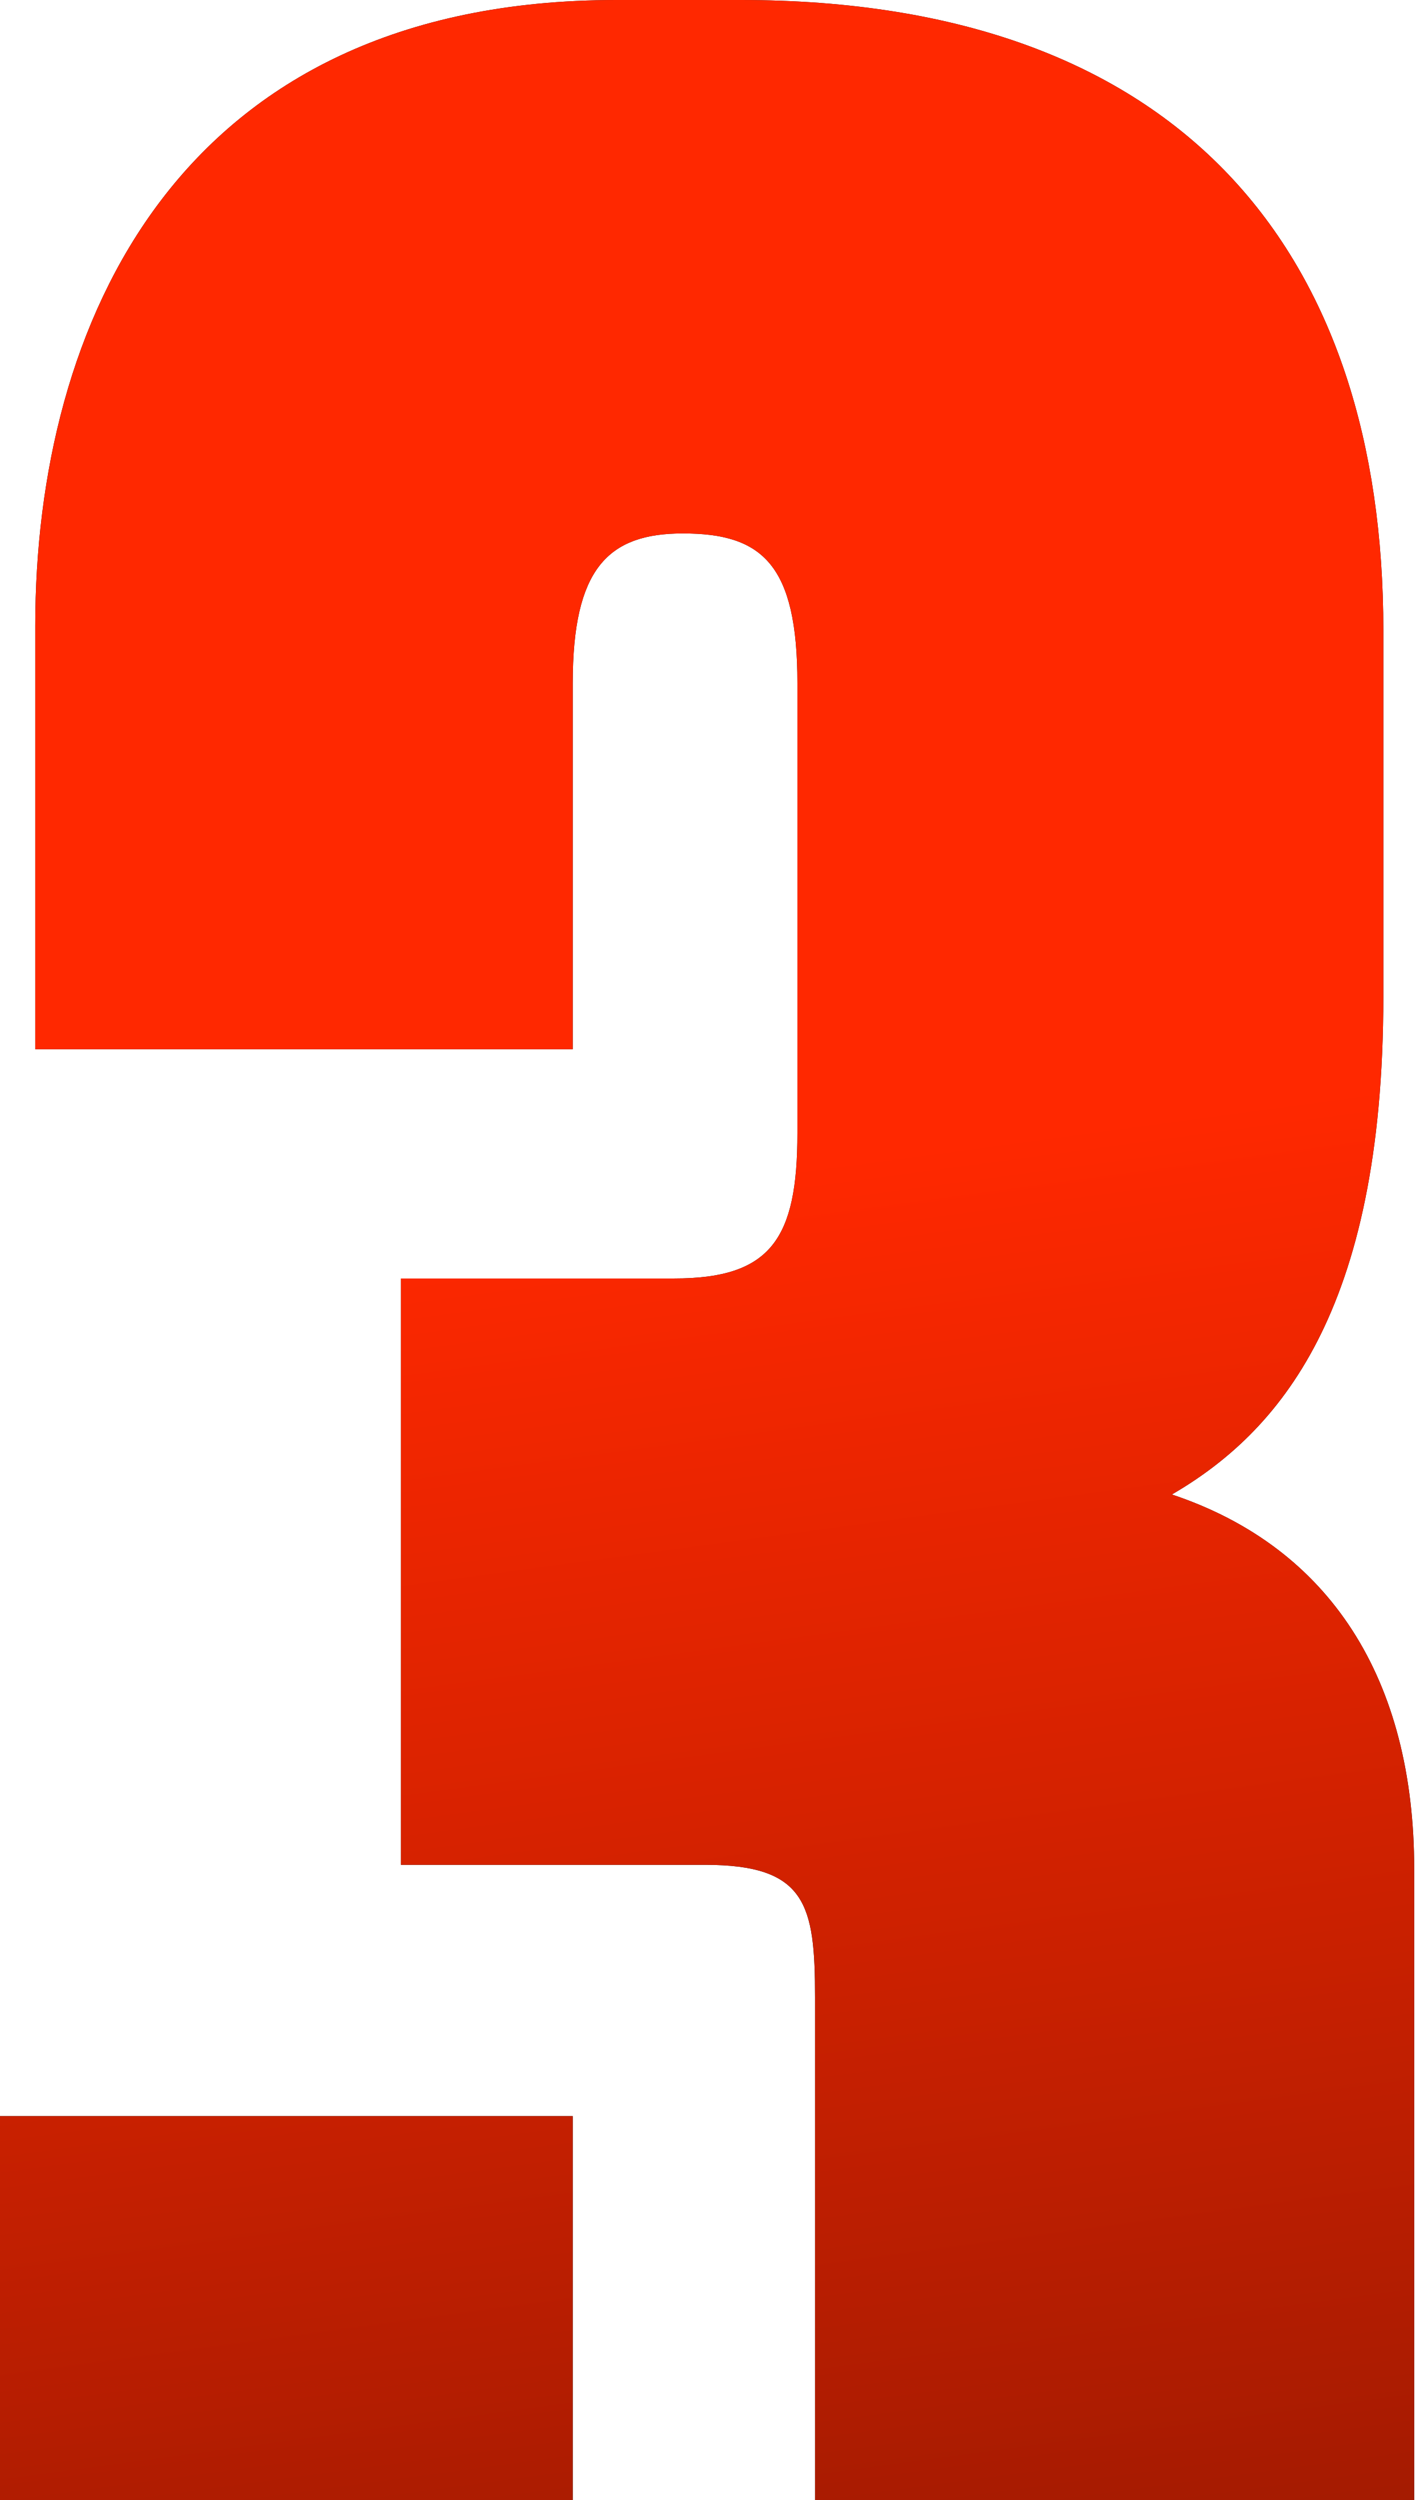
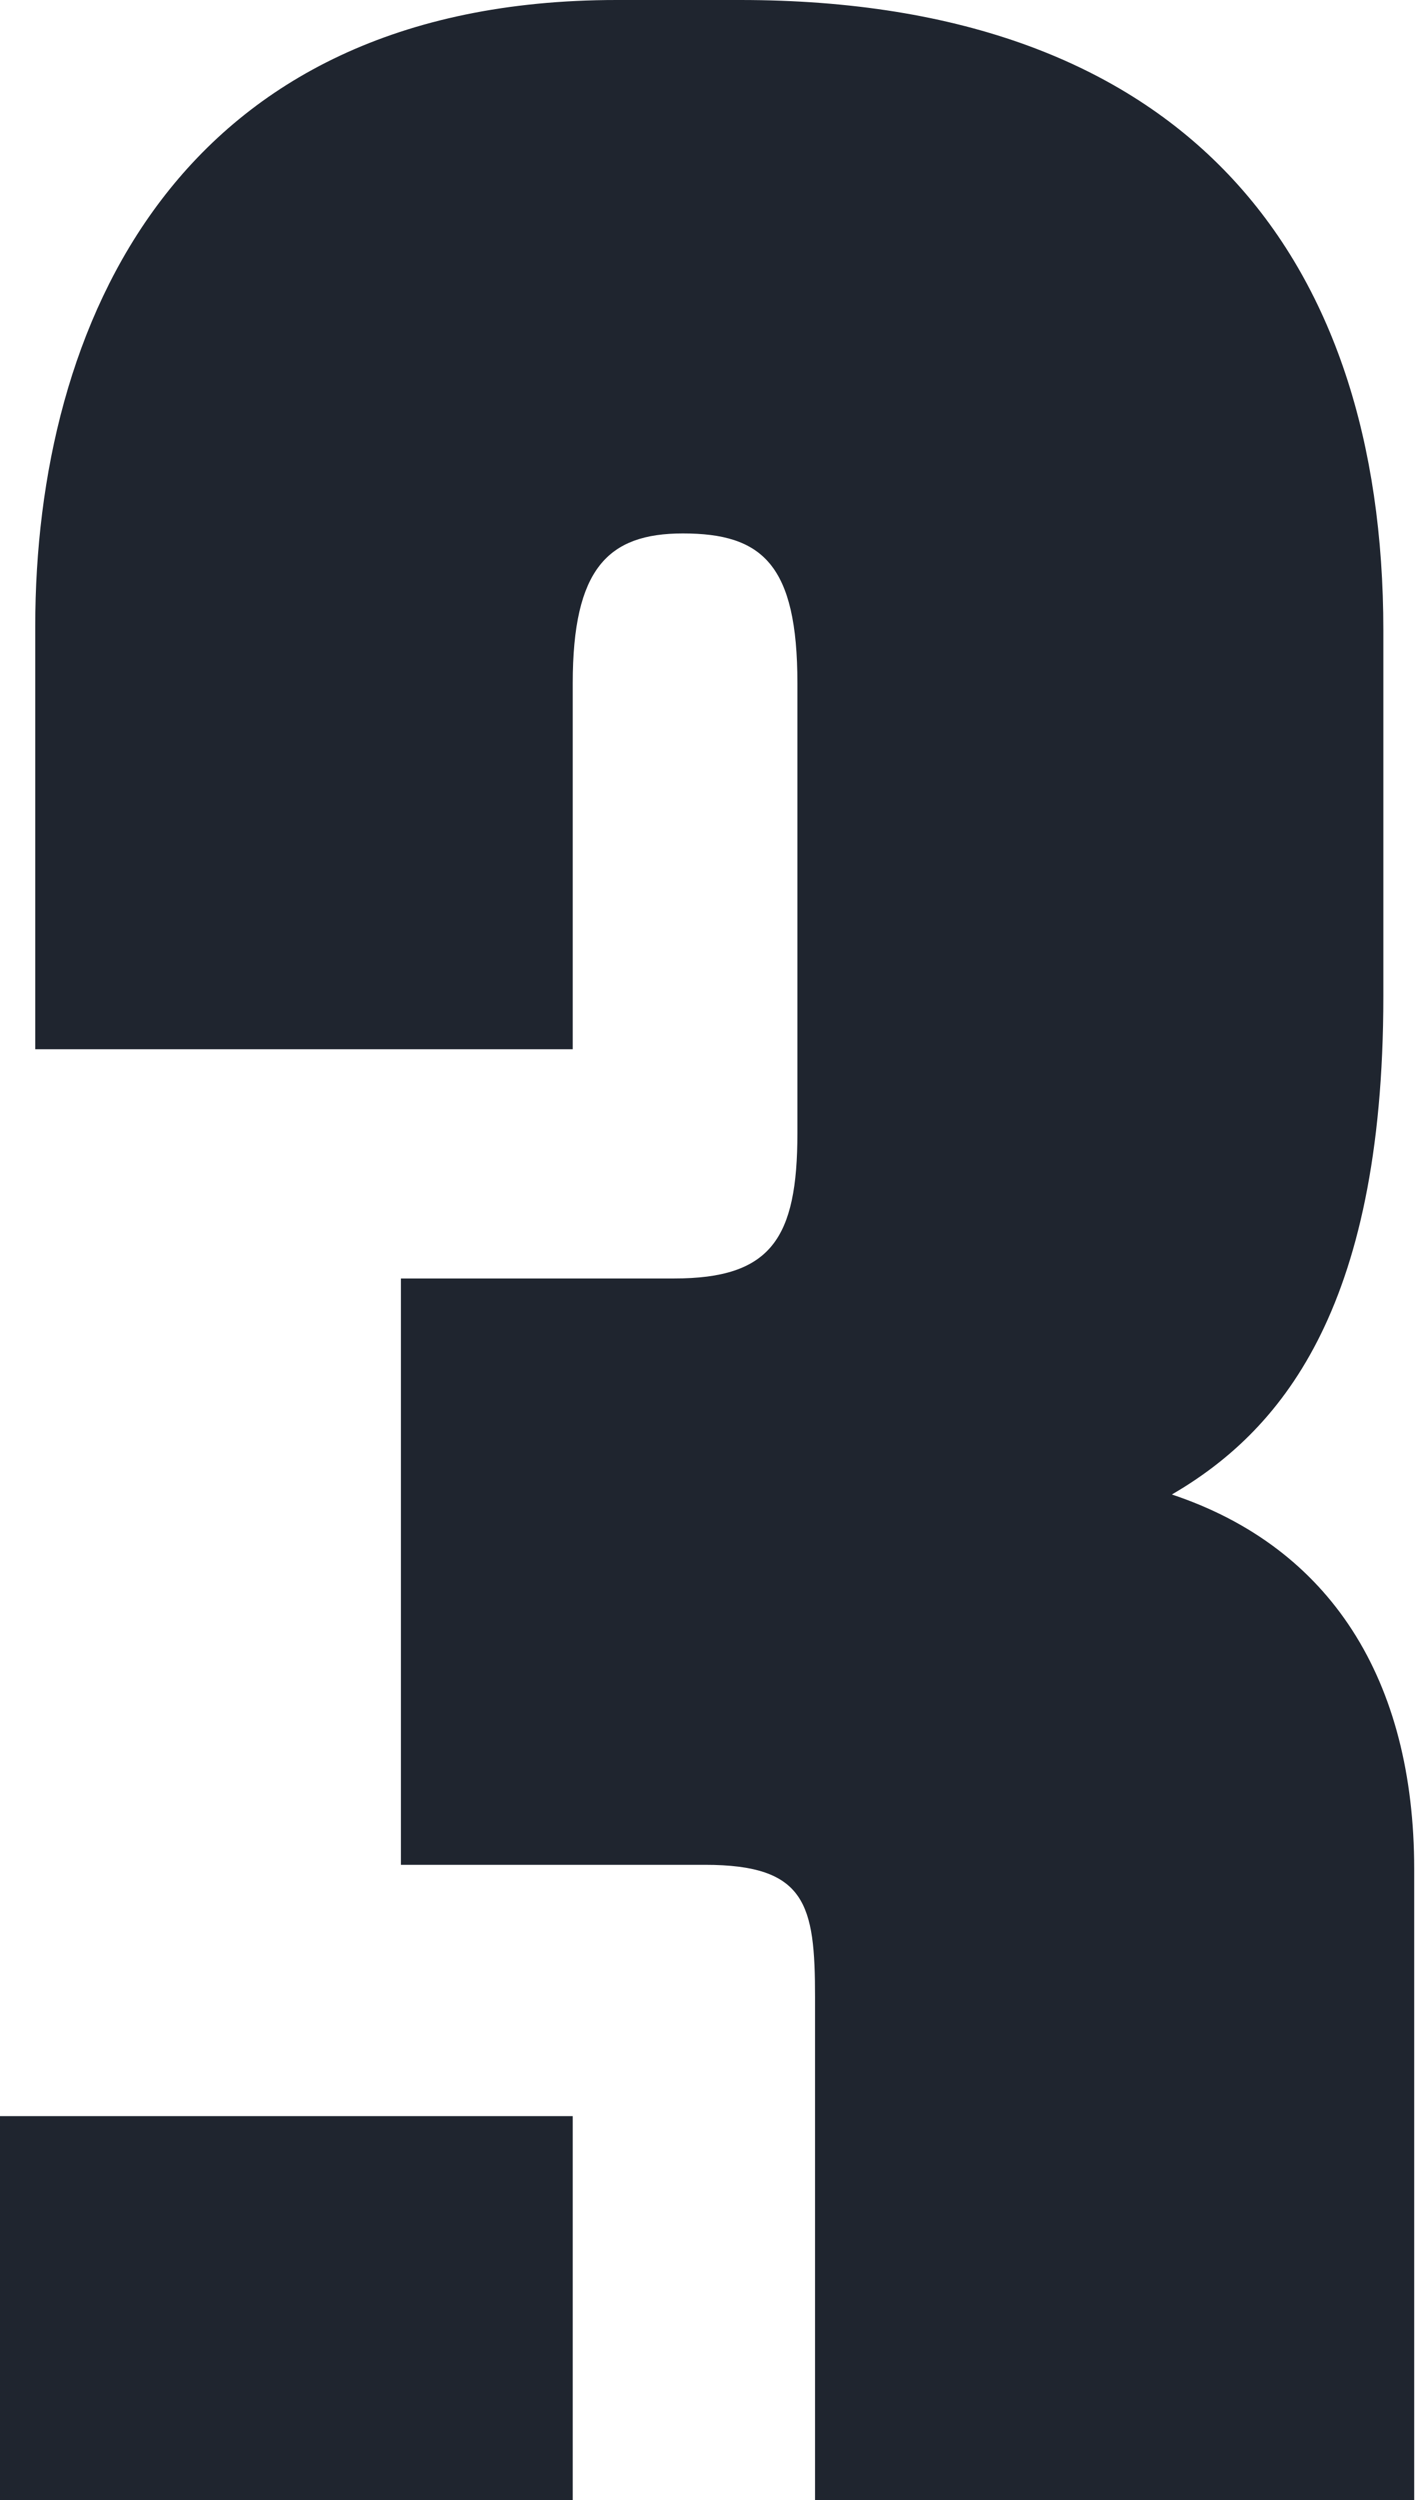
<svg xmlns="http://www.w3.org/2000/svg" width="110" height="193" viewBox="0 0 110 193" fill="none">
  <path d="M2.723 80.994V48.324C2.723 25.183 13.613 -0 47.645 -0H57.174C91.546 -0 106.86 19.738 106.86 48.664V76.91C106.86 101.413 98.693 110.602 90.525 115.366C102.777 119.45 109.243 129.659 109.243 144.293V207.591C109.243 239.921 89.504 260 58.875 260H49.346C11.911 260 0 237.539 0 214.397V163.35H44.242V203.507C44.242 211.335 47.305 215.418 53.771 215.418C60.237 215.418 62.959 211.335 62.959 203.507V154.162C62.959 147.015 62.279 143.952 54.451 143.952H30.969V98.691H52.069C59.556 98.691 61.598 95.628 61.598 87.46V52.748C61.598 43.56 58.875 41.178 52.75 41.178C46.964 41.178 44.242 43.9 44.242 52.748V80.994H2.723Z" fill="#1F252F" />
-   <path d="M2.723 80.994V48.324C2.723 25.183 13.613 -0 47.645 -0H57.174C91.546 -0 106.86 19.738 106.86 48.664V76.91C106.86 101.413 98.693 110.602 90.525 115.366C102.777 119.45 109.243 129.659 109.243 144.293V207.591C109.243 239.921 89.504 260 58.875 260H49.346C11.911 260 0 237.539 0 214.397V163.35H44.242V203.507C44.242 211.335 47.305 215.418 53.771 215.418C60.237 215.418 62.959 211.335 62.959 203.507V154.162C62.959 147.015 62.279 143.952 54.451 143.952H30.969V98.691H52.069C59.556 98.691 61.598 95.628 61.598 87.46V52.748C61.598 43.56 58.875 41.178 52.75 41.178C46.964 41.178 44.242 43.9 44.242 52.748V80.994H2.723Z" fill="url(#paint0_linear_318_24782)" />
  <defs>
    <linearGradient id="paint0_linear_318_24782" x1="31.709" y1="-11.414" x2="71.049" y2="280.133" gradientUnits="userSpaceOnUse">
      <stop offset="0.355" stop-color="#FF2800" />
      <stop offset="0.819" stop-color="#8D1701" />
    </linearGradient>
  </defs>
</svg>